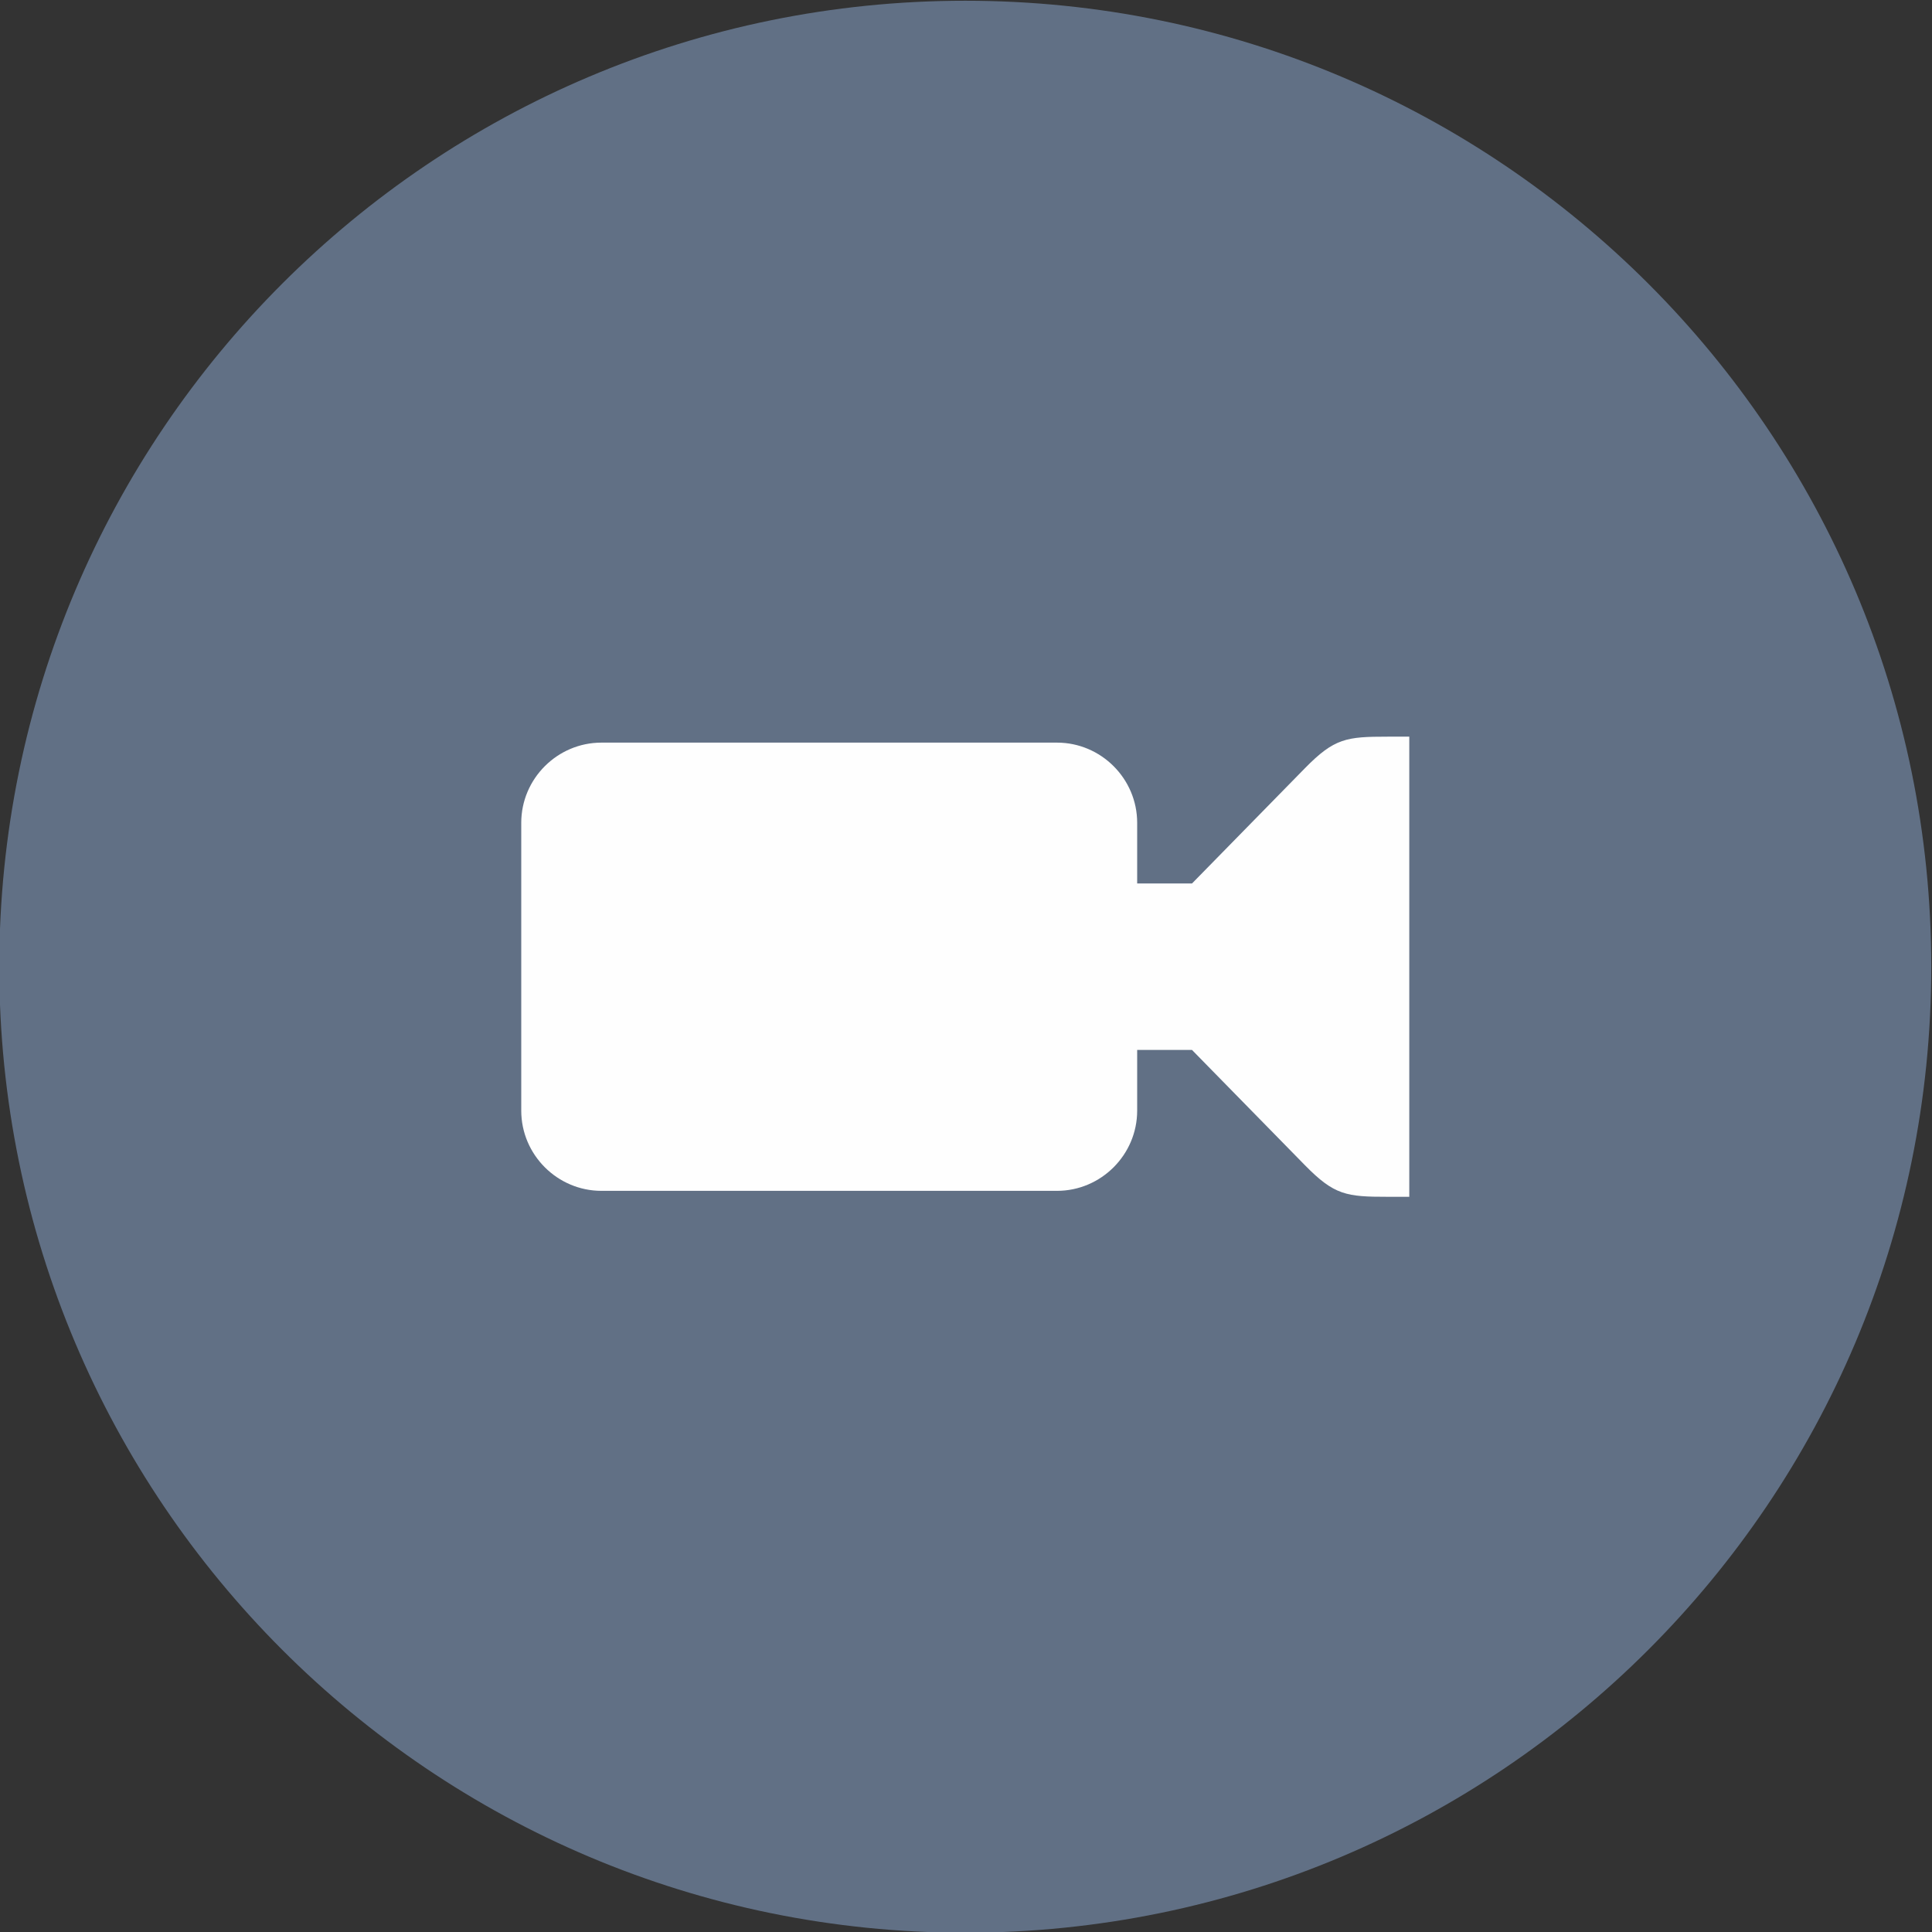
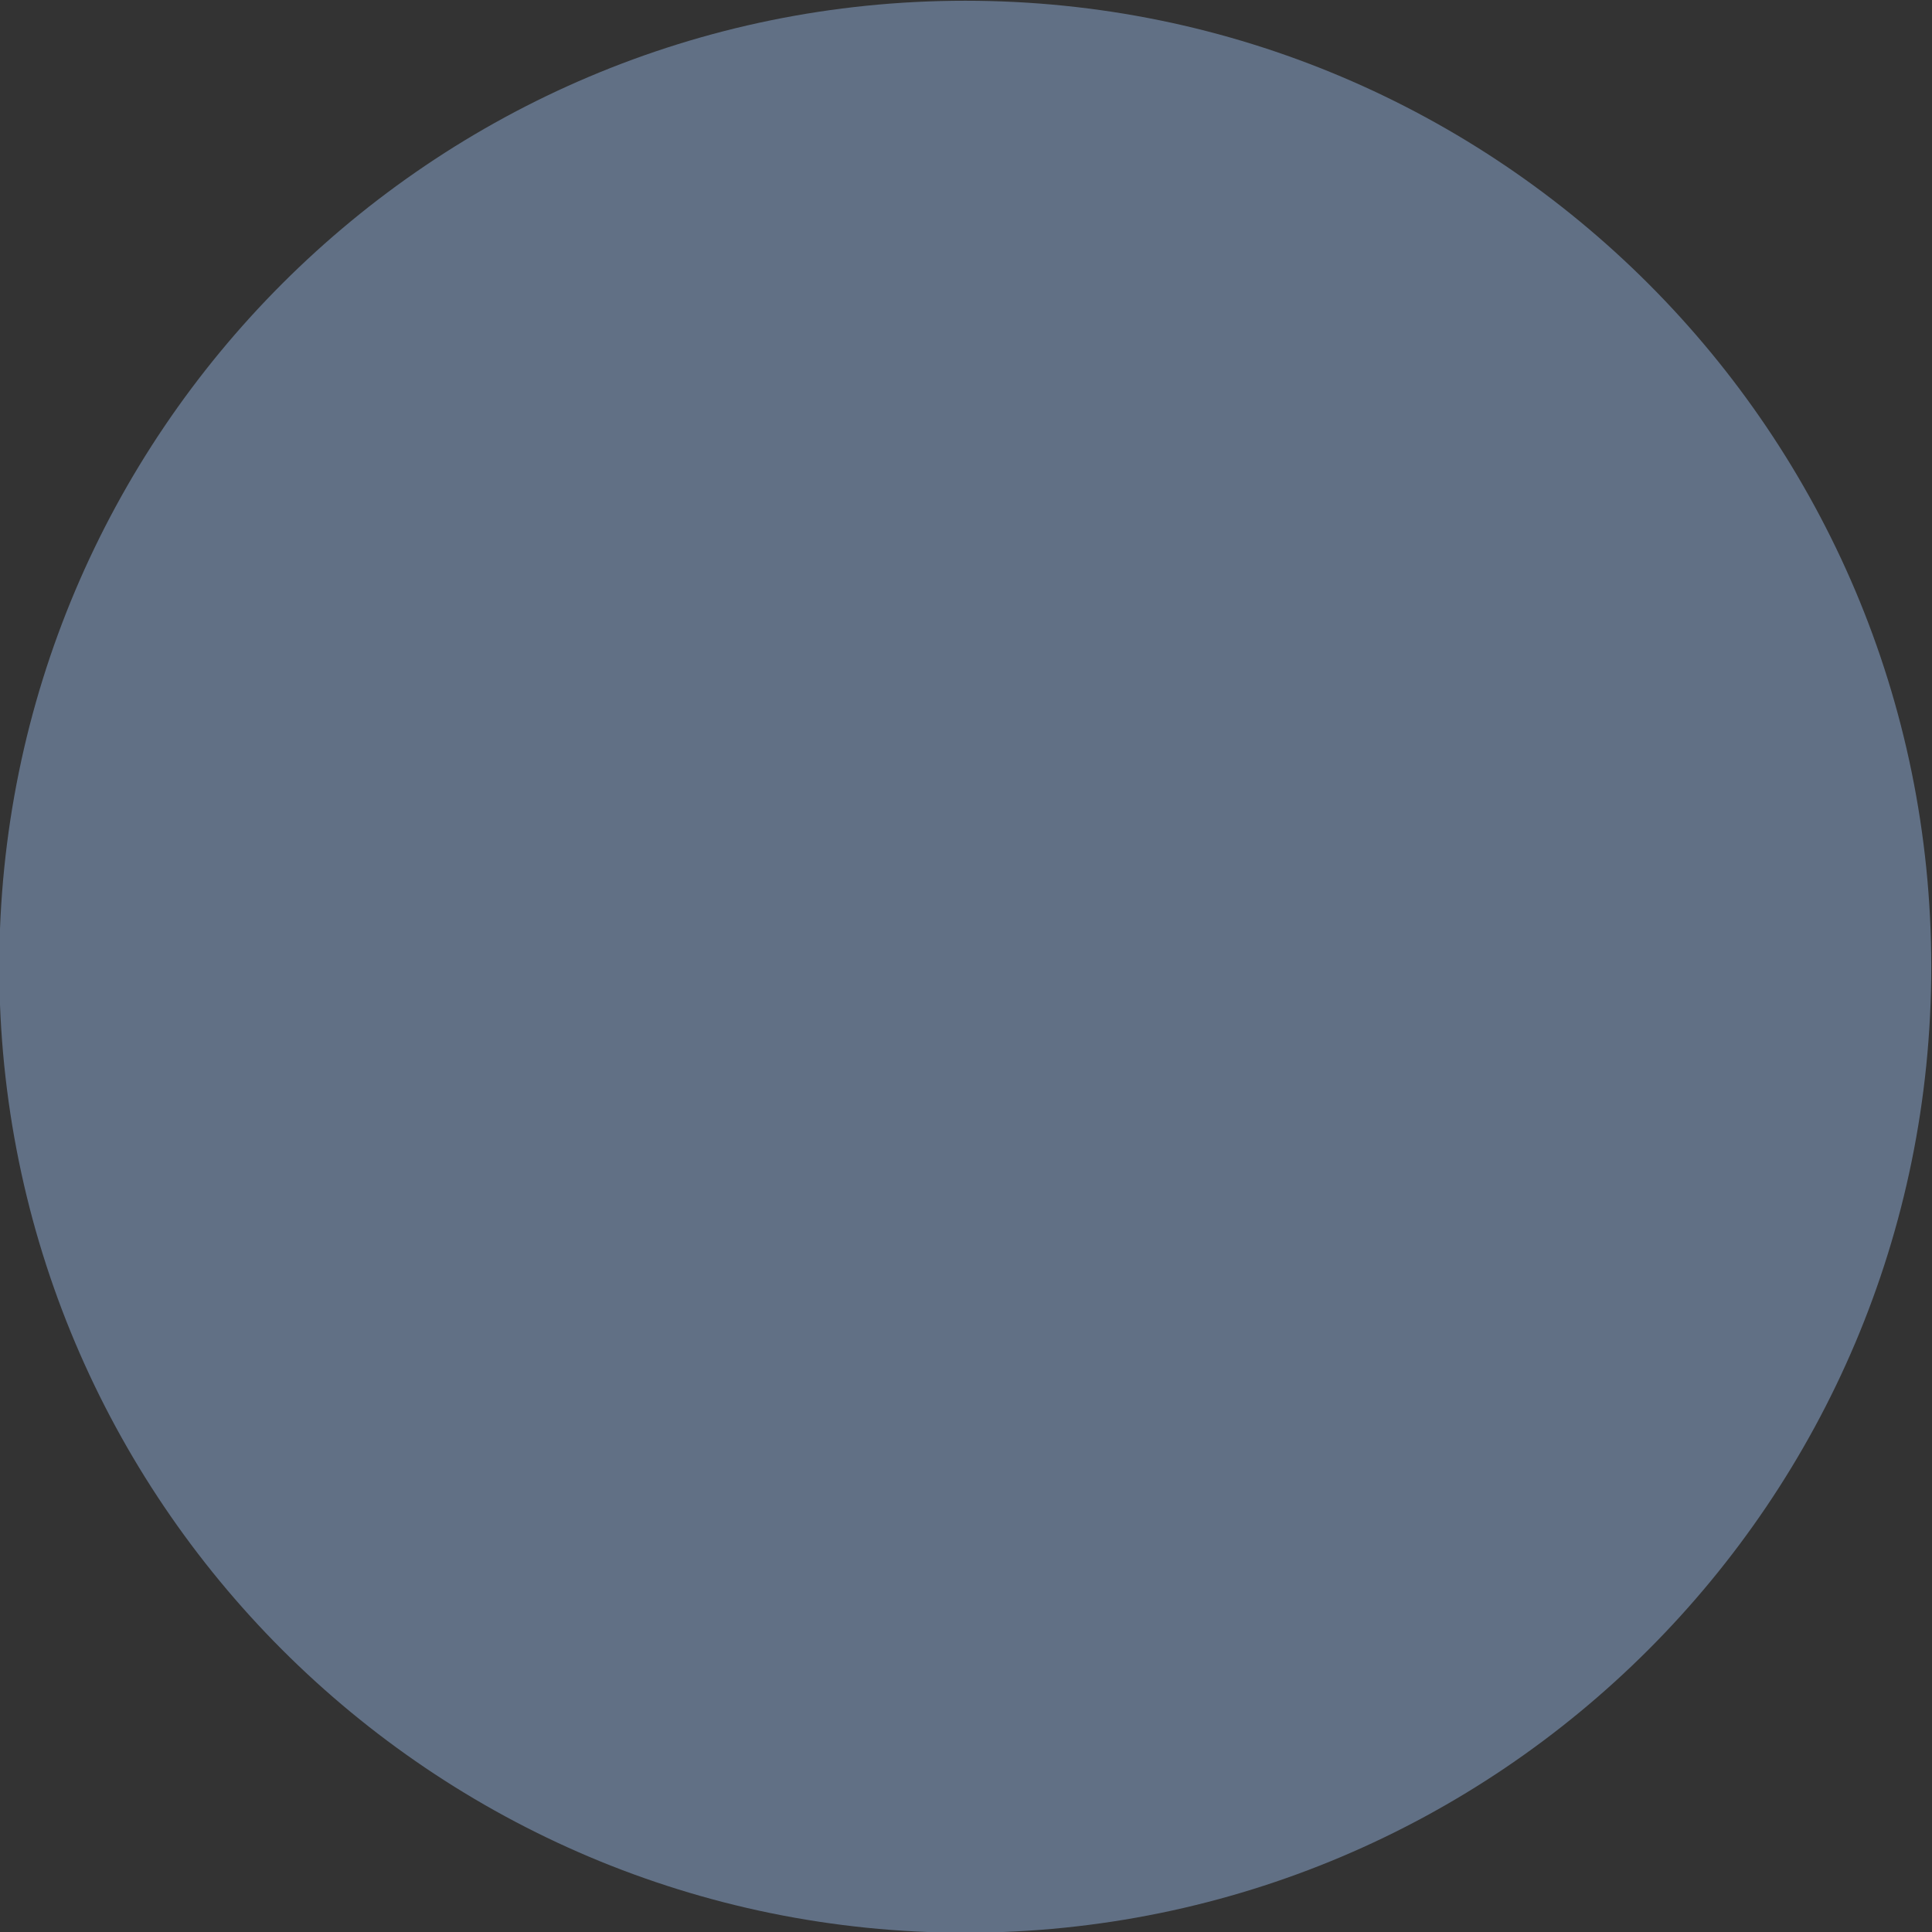
<svg xmlns="http://www.w3.org/2000/svg" xml:space="preserve" width="3.937in" height="3.937in" version="1.1" style="shape-rendering:geometricPrecision; text-rendering:geometricPrecision; image-rendering:optimizeQuality; fill-rule:evenodd; clip-rule:evenodd" viewBox="0 0 3937.01 3937.01">
  <rect x="0" y="0" width="3937.01" height="3937.01" fill="#333333" stroke="none" />
  <defs>
    <style type="text/css">
   
    .fil1 {fill:#FEFEFE}
    .fil0 {fill:#617085}
   
  </style>
  </defs>
  <g id="Layer_x0020_1">
    <g id="_2552164721760">
      <path class="fil0" d="M1967.01 1.5c-1087.17,0 -1968.5,881.34 -1968.5,1968.5 0,1087.17 881.34,1968.5 1968.5,1968.5 1087.17,0 1968.5,-881.34 1968.5,-1968.5 0,-1087.17 -881.34,-1968.5 -1968.5,-1968.5z" />
-       <path class="fil1" d="M2429.04 1800.35l230.14 -234.91c60.05,-61.26 84.74,-64.29 168.62,-64.29l44.02 0 0 300.8 0 336.03 0 300.85 -44.02 0c-83.88,0 -108.57,-3.09 -168.62,-64.35l-230.14 -234.91 -111.72 0 0 123.64c0,89.93 -73.56,163.49 -163.49,163.49l-928.15 0c-89.93,0 -163.49,-73.56 -163.49,-163.49l0 -586.45c0,-89.93 73.56,-163.46 163.49,-163.46l928.15 0c89.93,0 163.49,73.53 163.49,163.46l0 123.6 111.72 0z" />
    </g>
  </g>
</svg>